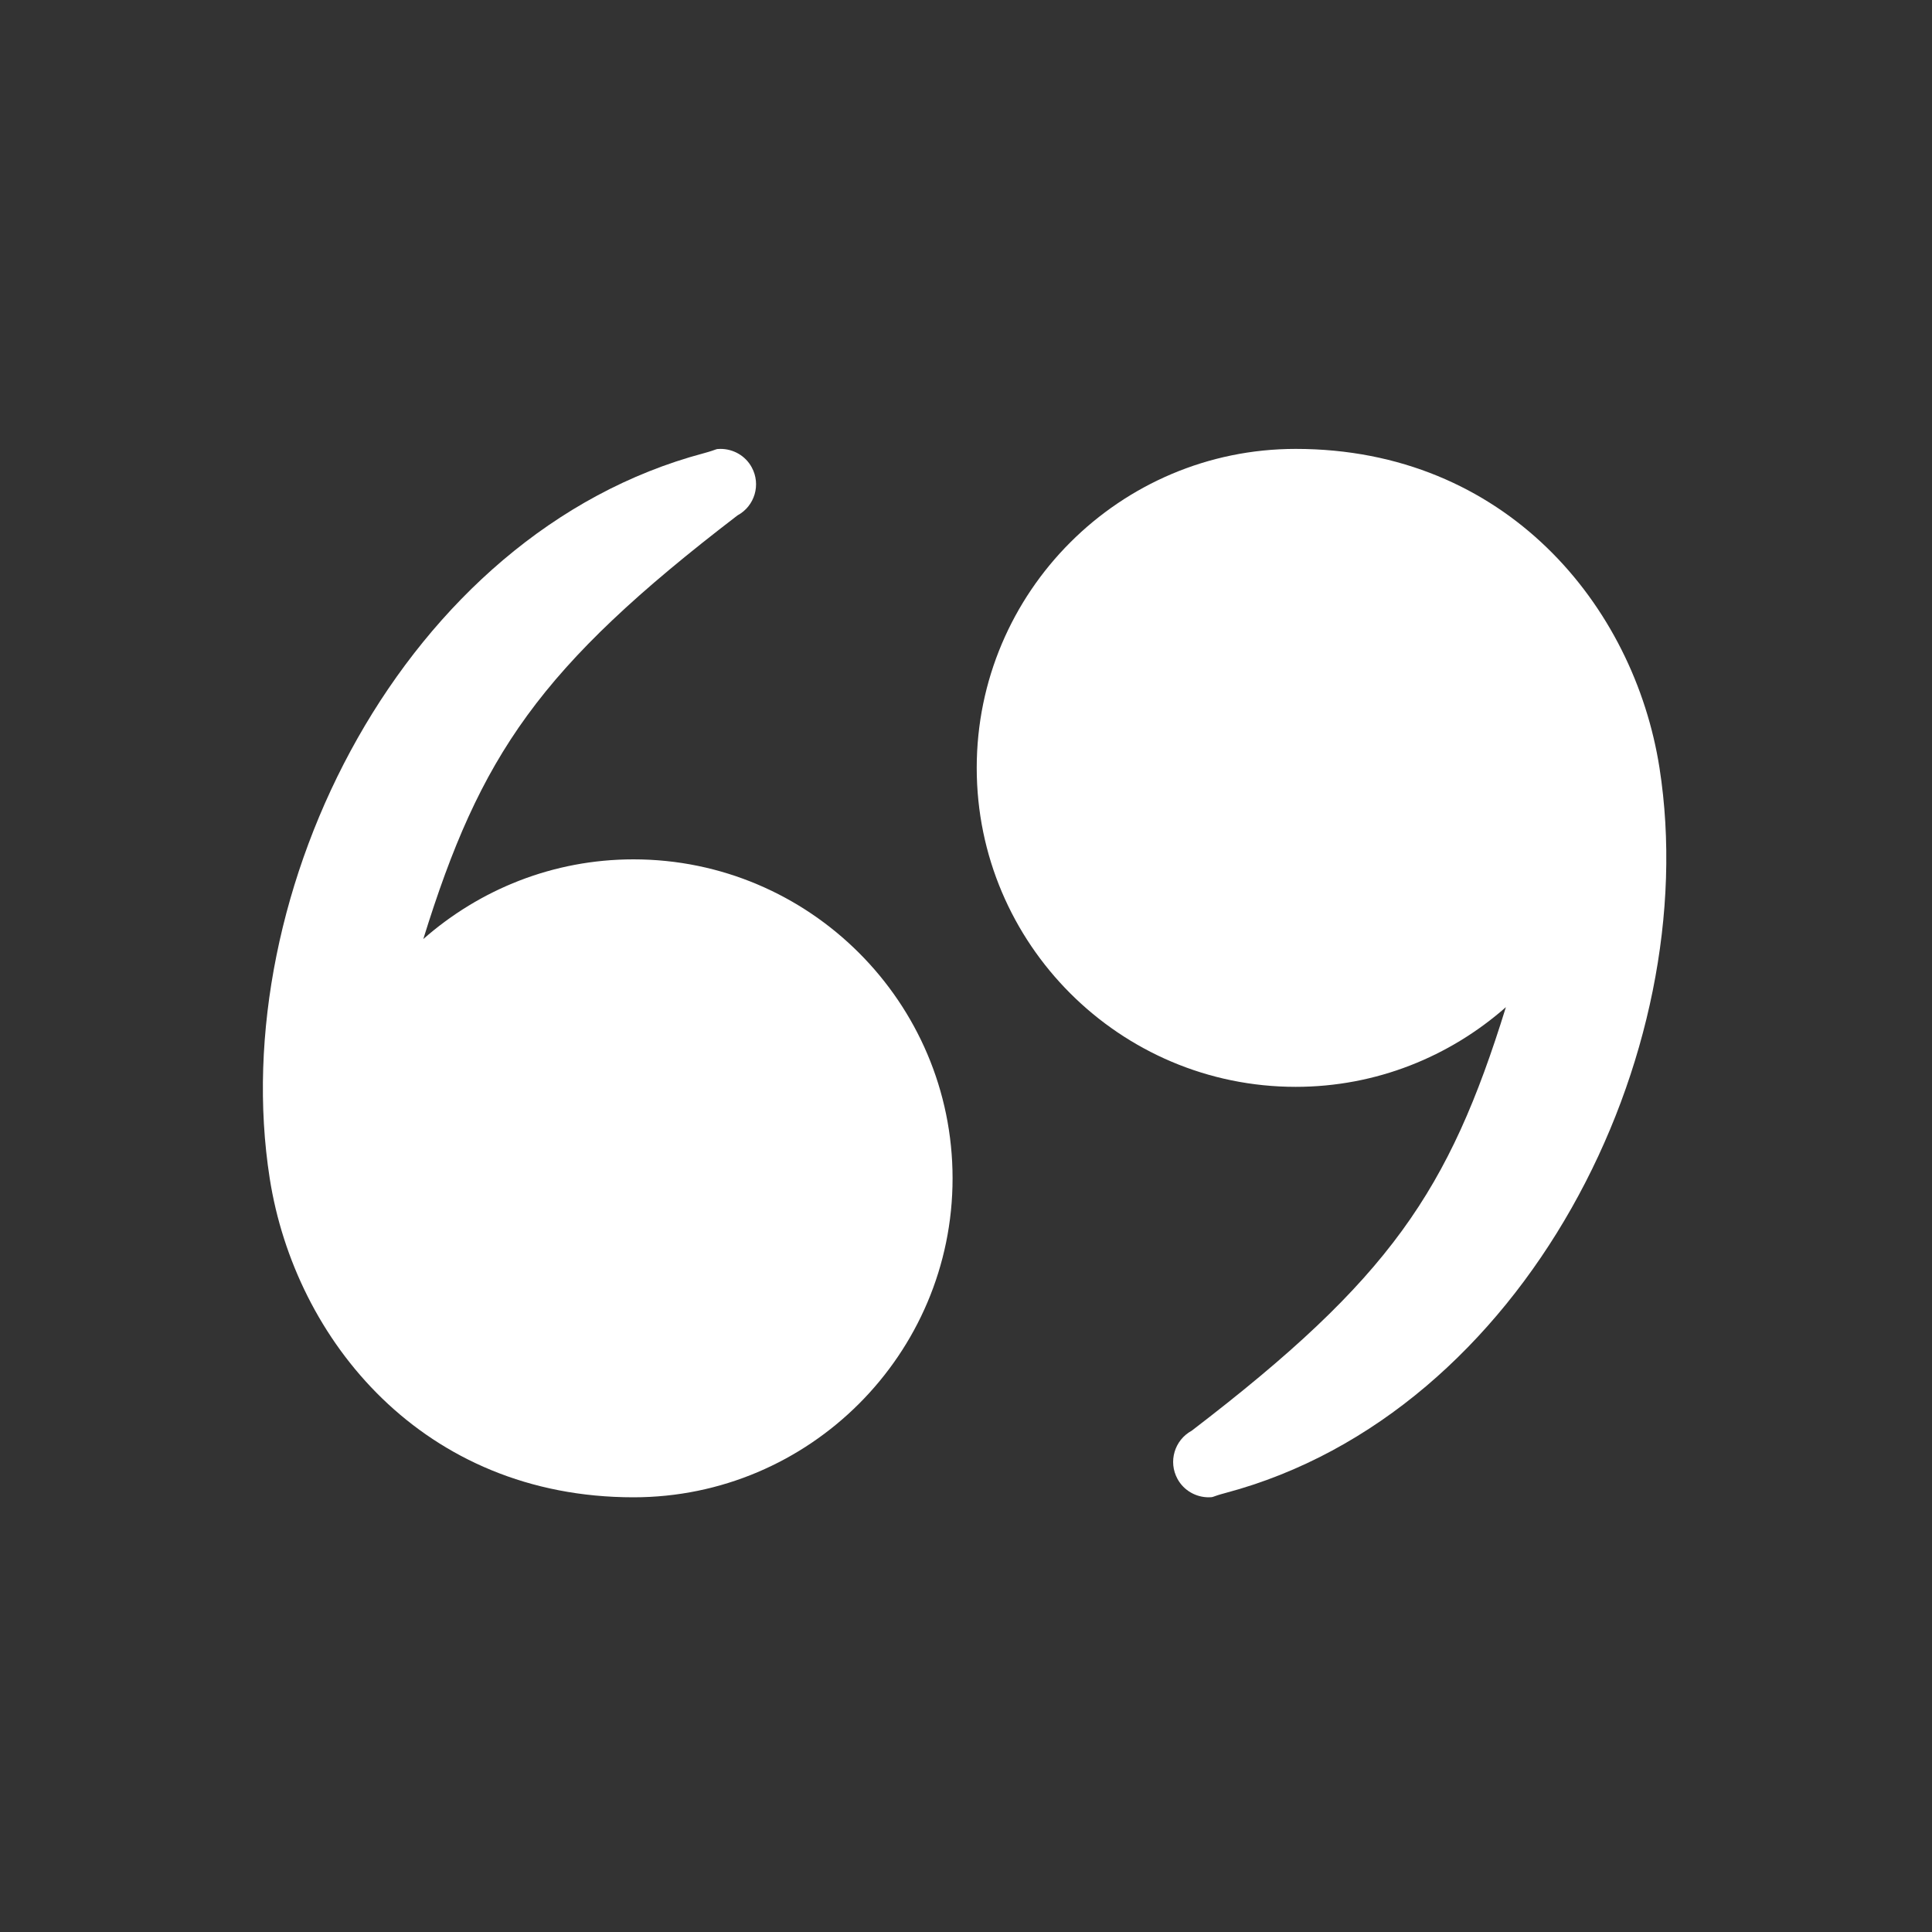
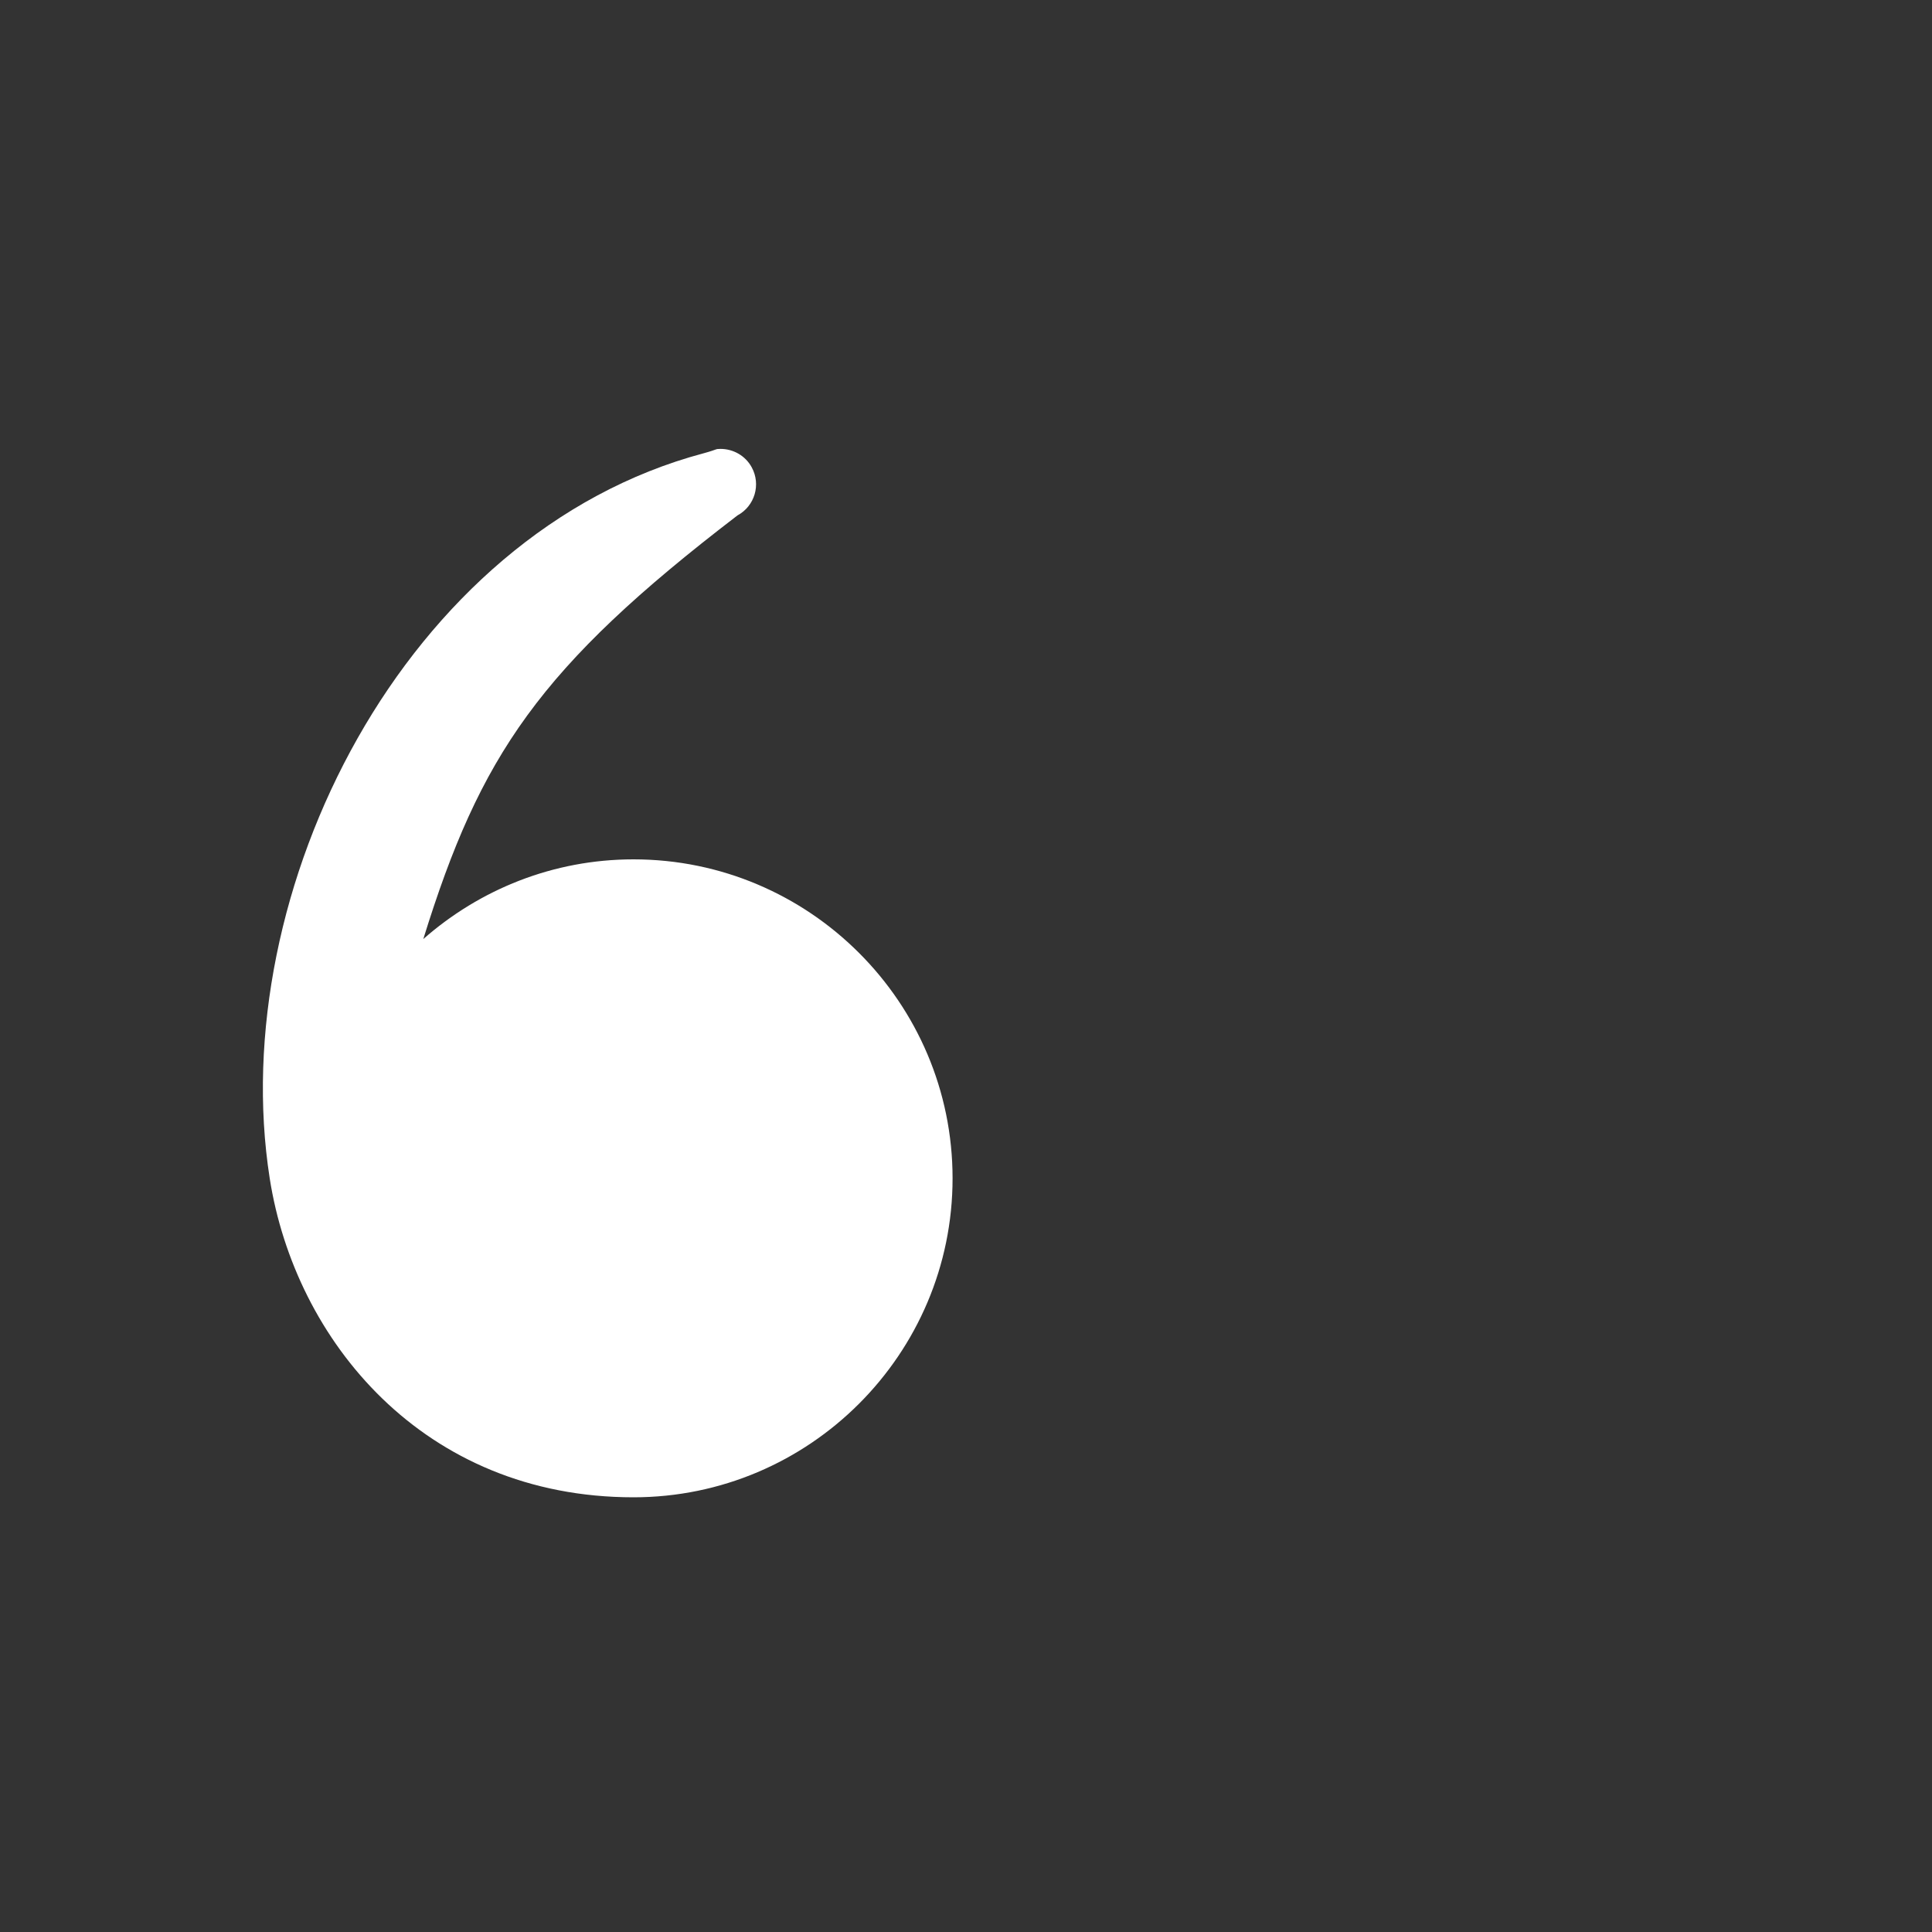
<svg xmlns="http://www.w3.org/2000/svg" width="20" height="20" viewBox="0 0 20 20" fill="none">
  <rect x="0" y="0" width="20" height="20" fill="#333333" stroke="none" />
  <path d="M6.558 15.5C8.379 15.5 9.861 14.018 9.861 12.198C9.861 10.377 8.379 8.896 6.558 8.896C5.724 8.896 4.964 9.209 4.382 9.721C4.971 7.821 5.578 6.91 7.635 5.335C7.813 5.239 7.879 5.016 7.782 4.838C7.716 4.716 7.589 4.647 7.459 4.647C7.4 4.647 7.435 4.651 7.285 4.692C4.185 5.517 2.328 9.231 2.792 12.198C3.054 13.874 4.382 15.5 6.558 15.5Z" fill="white" />
-   <path d="M13.413 4.647C11.592 4.647 10.111 6.128 10.111 7.949C10.111 9.77 11.592 11.251 13.413 11.251C14.247 11.251 15.007 10.938 15.589 10.426C15 12.326 14.393 13.237 12.336 14.811C12.158 14.908 12.092 15.131 12.189 15.309C12.255 15.431 12.382 15.5 12.512 15.5C12.571 15.5 12.536 15.495 12.687 15.455C15.786 14.63 17.643 10.916 17.179 7.949C16.917 6.273 15.589 4.647 13.413 4.647Z" fill="white" />
</svg>